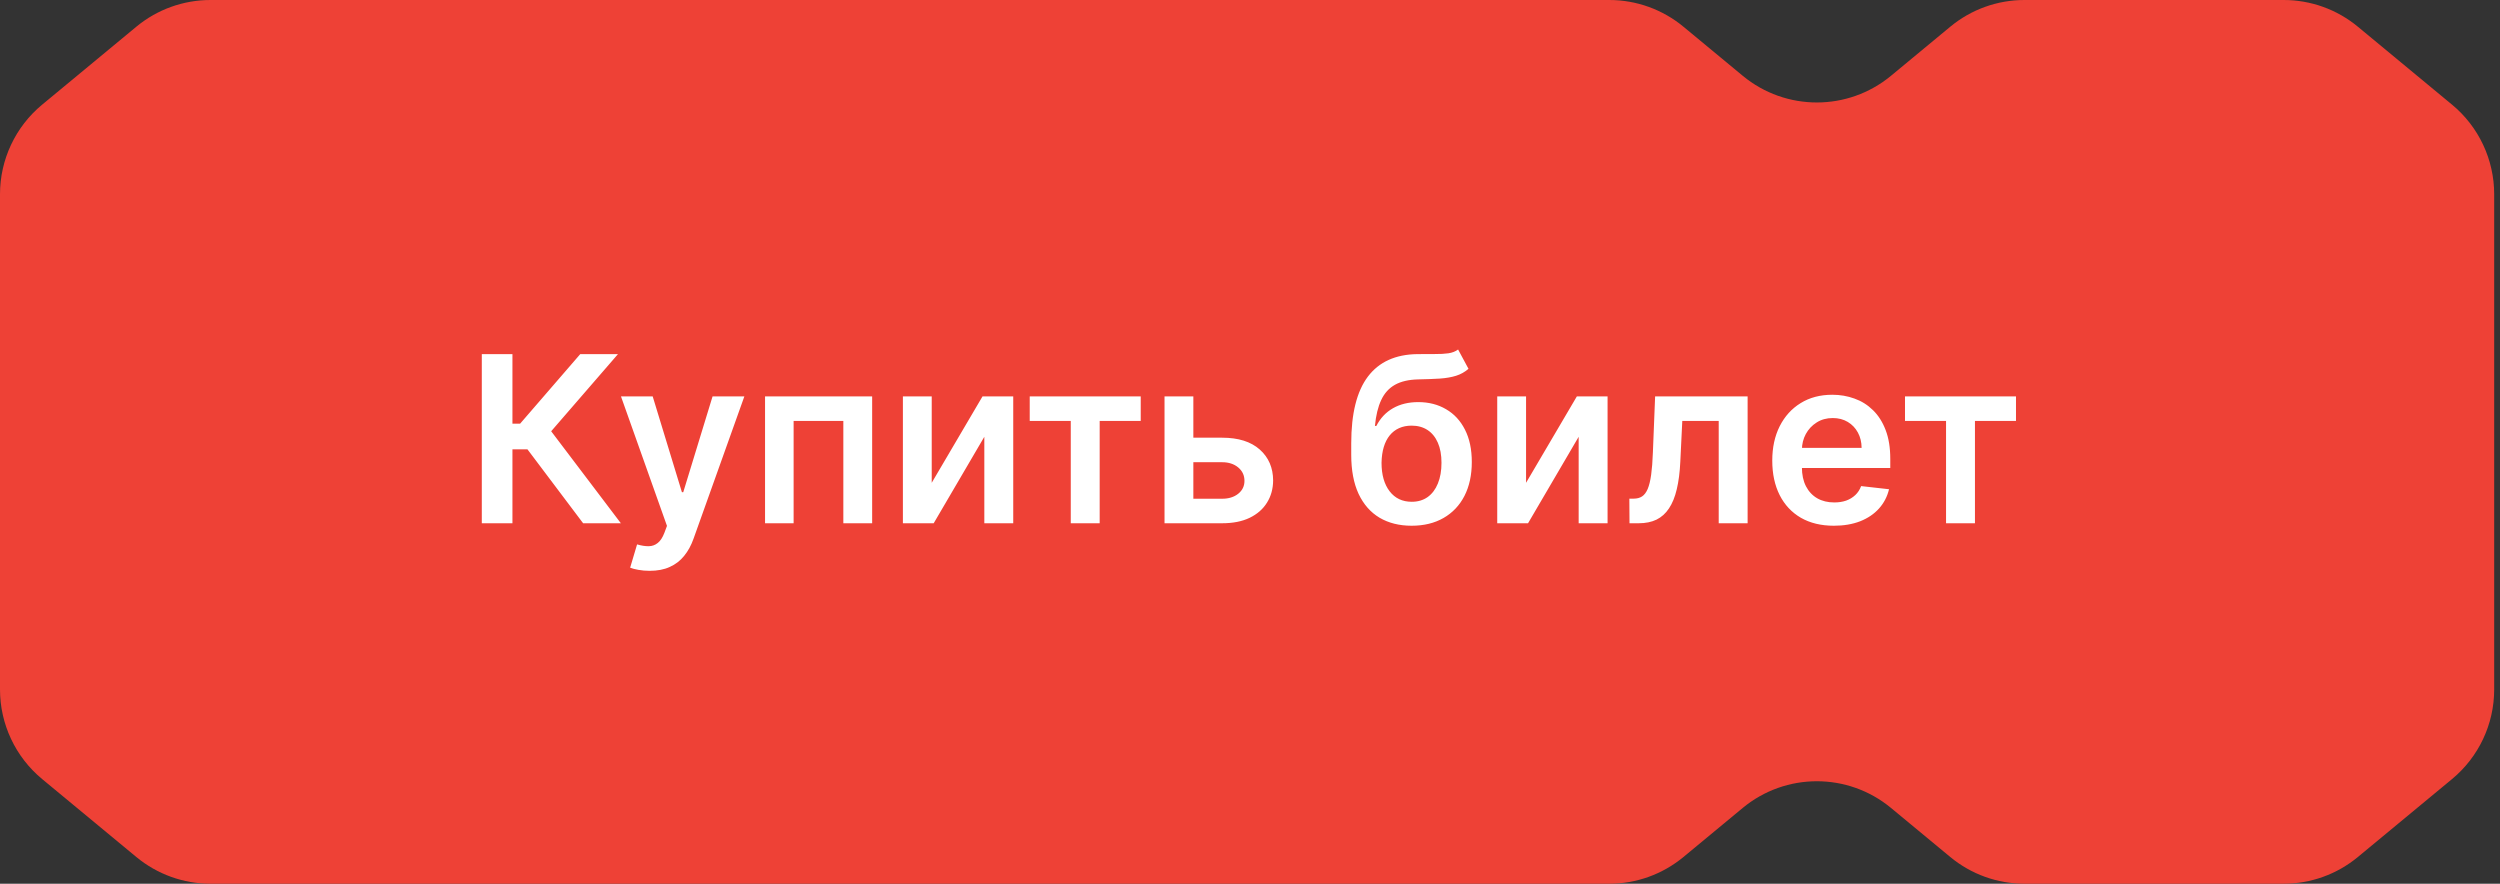
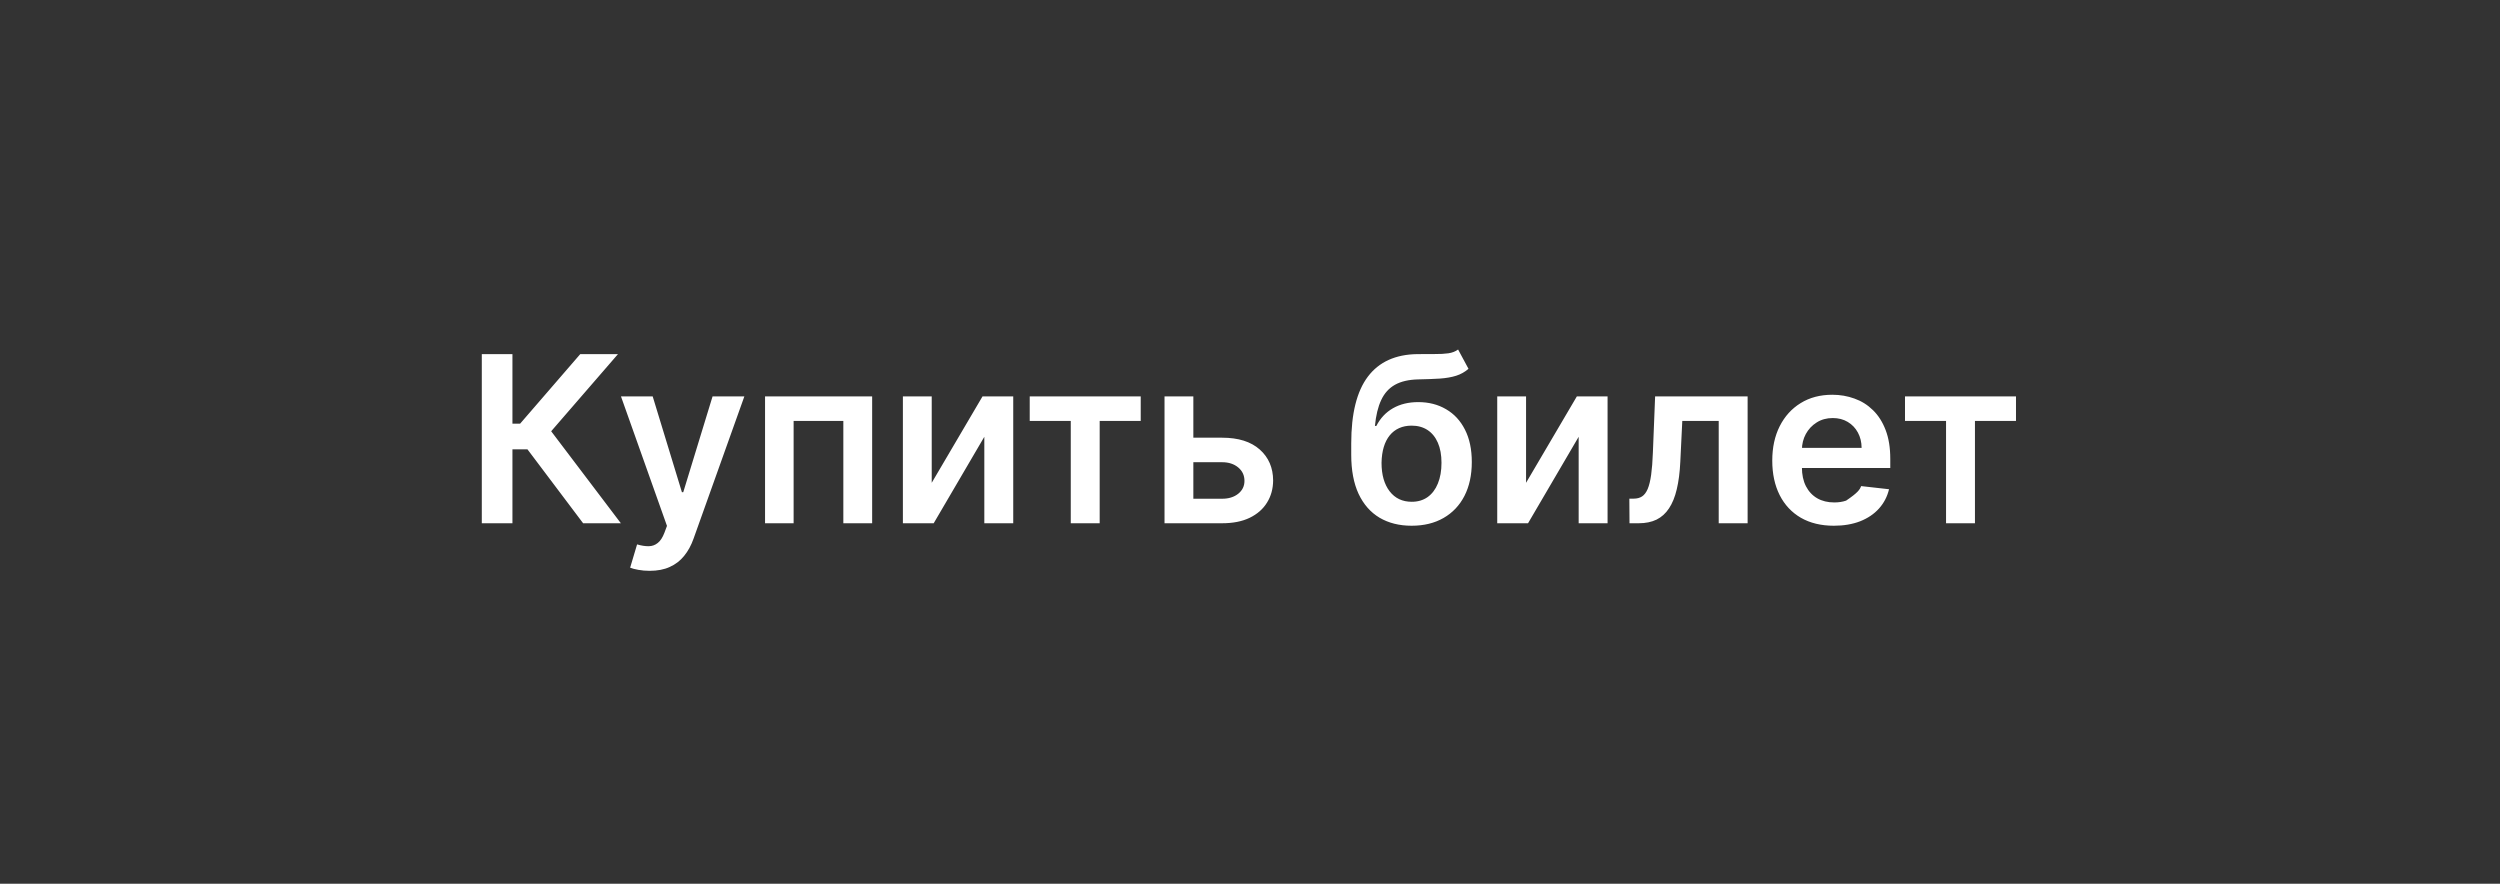
<svg xmlns="http://www.w3.org/2000/svg" width="215" height="76" viewBox="0 0 215 76" fill="none">
  <rect x="0" y="0" width="215" height="76" fill="#333333" stroke="none" />
-   <path fill-rule="evenodd" clip-rule="evenodd" d="M78 0H18.101C15.774 0 13.519 0.812 11.726 2.296L3.624 9.001C1.329 10.9 0 13.725 0 16.704V38V59.295C0 62.275 1.329 65.1 3.624 66.999L11.726 73.704C13.519 75.188 15.774 76 18.101 76H78H78.5H138.399C140.726 76 142.981 75.188 144.774 73.704L149.874 69.483C153.574 66.422 158.926 66.422 162.626 69.483L167.726 73.704C169.519 75.188 171.774 76 174.101 76H185H185.5H196.399C198.726 76 200.981 75.188 202.774 73.704L210.876 66.999C213.171 65.1 214.5 62.275 214.5 59.295V38V16.704C214.5 13.725 213.171 10.9 210.876 9.001L202.774 2.296C200.981 0.812 198.726 0 196.399 0H185.5H185H174.101C171.774 0 169.519 0.812 167.726 2.296L162.626 6.517C158.926 9.578 153.574 9.578 149.874 6.517L144.774 2.296C142.981 0.812 140.726 0 138.399 0H78.5H78Z" fill="#EE4136" />
-   <path d="M50.149 45L45.362 38.644H44.07V45H41.435V30.454H44.07V36.435H44.73L49.901 30.454H53.146L47.401 37.088L53.395 45H50.149ZM55.868 49.091C55.518 49.091 55.194 49.062 54.895 49.006C54.602 48.954 54.367 48.892 54.192 48.821L54.789 46.818C55.163 46.927 55.497 46.979 55.79 46.974C56.084 46.97 56.342 46.877 56.564 46.697C56.791 46.522 56.983 46.229 57.14 45.817L57.36 45.227L53.404 34.091H56.131L58.645 42.33H58.759L61.28 34.091H64.015L59.647 46.321C59.443 46.899 59.173 47.394 58.837 47.805C58.501 48.222 58.089 48.539 57.601 48.757C57.118 48.98 56.541 49.091 55.868 49.091ZM65.794 45V34.091H75.005V45H72.527V36.2H68.251V45H65.794ZM80.128 41.52L84.496 34.091H87.138V45H84.652V37.564L80.298 45H77.649V34.091H80.128V41.52ZM88.556 36.2V34.091H98.102V36.2H94.572V45H92.086V36.2H88.556ZM101.889 37.642H105.107C106.499 37.642 107.576 37.981 108.338 38.658C109.1 39.335 109.484 40.222 109.489 41.321C109.484 42.036 109.309 42.67 108.963 43.224C108.622 43.778 108.125 44.214 107.472 44.531C106.823 44.844 106.035 45 105.107 45H100.149V34.091H102.628V42.891H105.107C105.665 42.891 106.125 42.749 106.484 42.465C106.844 42.176 107.024 41.806 107.024 41.356C107.024 40.883 106.844 40.497 106.484 40.199C106.125 39.901 105.665 39.751 105.107 39.751H101.889V37.642ZM125.396 30.057L126.291 31.719C125.974 31.993 125.618 32.192 125.225 32.315C124.833 32.438 124.371 32.519 123.841 32.557C123.315 32.59 122.69 32.614 121.966 32.628C121.151 32.647 120.486 32.801 119.97 33.09C119.454 33.378 119.058 33.816 118.784 34.403C118.509 34.986 118.329 35.729 118.244 36.633H118.365C118.706 35.966 119.184 35.457 119.799 35.106C120.415 34.756 121.137 34.581 121.966 34.581C122.87 34.581 123.668 34.785 124.359 35.192C125.055 35.594 125.597 36.179 125.985 36.946C126.378 37.713 126.575 38.641 126.575 39.73C126.575 40.852 126.364 41.825 125.943 42.649C125.521 43.468 124.922 44.1 124.146 44.545C123.374 44.99 122.458 45.213 121.397 45.213C120.342 45.213 119.423 44.983 118.642 44.524C117.865 44.06 117.264 43.376 116.838 42.472C116.416 41.562 116.206 40.443 116.206 39.112V38.132C116.206 35.566 116.684 33.651 117.64 32.386C118.597 31.122 120.015 30.478 121.895 30.454C122.453 30.445 122.953 30.443 123.393 30.447C123.838 30.452 124.226 30.431 124.558 30.384C124.889 30.336 125.169 30.227 125.396 30.057ZM121.412 43.153C121.937 43.153 122.392 43.019 122.775 42.749C123.159 42.474 123.452 42.086 123.656 41.584C123.864 41.082 123.968 40.488 123.968 39.801C123.968 39.124 123.864 38.549 123.656 38.075C123.448 37.597 123.152 37.233 122.768 36.981C122.385 36.731 121.928 36.605 121.397 36.605C121 36.605 120.642 36.676 120.325 36.818C120.008 36.96 119.738 37.169 119.515 37.443C119.293 37.718 119.122 38.052 119.004 38.445C118.886 38.838 118.822 39.29 118.812 39.801C118.812 40.829 119.044 41.645 119.508 42.251C119.972 42.853 120.607 43.153 121.412 43.153ZM131.241 41.52L135.609 34.091H138.251V45H135.765V37.564L131.412 45H128.762V34.091H131.241V41.52ZM140.138 45L140.124 42.883H140.501C140.785 42.883 141.024 42.82 141.218 42.692C141.412 42.564 141.573 42.351 141.701 42.053C141.829 41.749 141.928 41.342 141.999 40.831C142.07 40.32 142.12 39.683 142.148 38.92L142.34 34.091H150.295V45H147.809V36.2H144.677L144.506 39.716C144.464 40.625 144.362 41.413 144.201 42.081C144.045 42.744 143.822 43.291 143.533 43.722C143.249 44.153 142.892 44.474 142.461 44.688C142.03 44.896 141.521 45 140.934 45H140.138ZM157.713 45.213C156.619 45.213 155.675 44.986 154.879 44.531C154.089 44.072 153.48 43.423 153.054 42.585C152.628 41.742 152.415 40.751 152.415 39.609C152.415 38.487 152.628 37.502 153.054 36.655C153.485 35.803 154.086 35.14 154.858 34.666C155.63 34.188 156.536 33.949 157.578 33.949C158.25 33.949 158.885 34.058 159.482 34.276C160.083 34.489 160.613 34.82 161.072 35.27C161.536 35.72 161.901 36.293 162.166 36.989C162.431 37.68 162.564 38.504 162.564 39.46V40.249H153.622V38.516H160.099C160.095 38.023 159.988 37.585 159.78 37.202C159.571 36.813 159.28 36.508 158.906 36.285C158.537 36.063 158.106 35.952 157.614 35.952C157.088 35.952 156.626 36.08 156.229 36.335C155.831 36.586 155.521 36.918 155.298 37.33C155.08 37.737 154.969 38.184 154.964 38.672V40.185C154.964 40.819 155.08 41.364 155.312 41.818C155.545 42.268 155.869 42.614 156.286 42.855C156.702 43.092 157.19 43.21 157.749 43.21C158.123 43.21 158.461 43.158 158.764 43.054C159.067 42.945 159.33 42.786 159.553 42.578C159.775 42.37 159.943 42.112 160.057 41.804L162.457 42.074C162.306 42.708 162.017 43.262 161.591 43.736C161.17 44.205 160.63 44.569 159.972 44.83C159.313 45.085 158.561 45.213 157.713 45.213ZM163.83 36.2V34.091H173.375V36.2H169.846V45H167.36V36.2H163.83Z" fill="white" />
+   <path d="M50.149 45L45.362 38.644H44.07V45H41.435V30.454H44.07V36.435H44.73L49.901 30.454H53.146L47.401 37.088L53.395 45H50.149ZM55.868 49.091C55.518 49.091 55.194 49.062 54.895 49.006C54.602 48.954 54.367 48.892 54.192 48.821L54.789 46.818C55.163 46.927 55.497 46.979 55.79 46.974C56.084 46.97 56.342 46.877 56.564 46.697C56.791 46.522 56.983 46.229 57.14 45.817L57.36 45.227L53.404 34.091H56.131L58.645 42.33H58.759L61.28 34.091H64.015L59.647 46.321C59.443 46.899 59.173 47.394 58.837 47.805C58.501 48.222 58.089 48.539 57.601 48.757C57.118 48.98 56.541 49.091 55.868 49.091ZM65.794 45V34.091H75.005V45H72.527V36.2H68.251V45H65.794ZM80.128 41.52L84.496 34.091H87.138V45H84.652V37.564L80.298 45H77.649V34.091H80.128V41.52ZM88.556 36.2V34.091H98.102V36.2H94.572V45H92.086V36.2H88.556ZM101.889 37.642H105.107C106.499 37.642 107.576 37.981 108.338 38.658C109.1 39.335 109.484 40.222 109.489 41.321C109.484 42.036 109.309 42.67 108.963 43.224C108.622 43.778 108.125 44.214 107.472 44.531C106.823 44.844 106.035 45 105.107 45H100.149V34.091H102.628V42.891H105.107C105.665 42.891 106.125 42.749 106.484 42.465C106.844 42.176 107.024 41.806 107.024 41.356C107.024 40.883 106.844 40.497 106.484 40.199C106.125 39.901 105.665 39.751 105.107 39.751H101.889V37.642ZM125.396 30.057L126.291 31.719C125.974 31.993 125.618 32.192 125.225 32.315C124.833 32.438 124.371 32.519 123.841 32.557C123.315 32.59 122.69 32.614 121.966 32.628C121.151 32.647 120.486 32.801 119.97 33.09C119.454 33.378 119.058 33.816 118.784 34.403C118.509 34.986 118.329 35.729 118.244 36.633H118.365C118.706 35.966 119.184 35.457 119.799 35.106C120.415 34.756 121.137 34.581 121.966 34.581C122.87 34.581 123.668 34.785 124.359 35.192C125.055 35.594 125.597 36.179 125.985 36.946C126.378 37.713 126.575 38.641 126.575 39.73C126.575 40.852 126.364 41.825 125.943 42.649C125.521 43.468 124.922 44.1 124.146 44.545C123.374 44.99 122.458 45.213 121.397 45.213C120.342 45.213 119.423 44.983 118.642 44.524C117.865 44.06 117.264 43.376 116.838 42.472C116.416 41.562 116.206 40.443 116.206 39.112V38.132C116.206 35.566 116.684 33.651 117.64 32.386C118.597 31.122 120.015 30.478 121.895 30.454C122.453 30.445 122.953 30.443 123.393 30.447C123.838 30.452 124.226 30.431 124.558 30.384C124.889 30.336 125.169 30.227 125.396 30.057ZM121.412 43.153C121.937 43.153 122.392 43.019 122.775 42.749C123.159 42.474 123.452 42.086 123.656 41.584C123.864 41.082 123.968 40.488 123.968 39.801C123.968 39.124 123.864 38.549 123.656 38.075C123.448 37.597 123.152 37.233 122.768 36.981C122.385 36.731 121.928 36.605 121.397 36.605C121 36.605 120.642 36.676 120.325 36.818C120.008 36.96 119.738 37.169 119.515 37.443C119.293 37.718 119.122 38.052 119.004 38.445C118.886 38.838 118.822 39.29 118.812 39.801C118.812 40.829 119.044 41.645 119.508 42.251C119.972 42.853 120.607 43.153 121.412 43.153ZM131.241 41.52L135.609 34.091H138.251V45H135.765V37.564L131.412 45H128.762V34.091H131.241V41.52ZM140.138 45L140.124 42.883H140.501C140.785 42.883 141.024 42.82 141.218 42.692C141.412 42.564 141.573 42.351 141.701 42.053C141.829 41.749 141.928 41.342 141.999 40.831C142.07 40.32 142.12 39.683 142.148 38.92L142.34 34.091H150.295V45H147.809V36.2H144.677L144.506 39.716C144.464 40.625 144.362 41.413 144.201 42.081C144.045 42.744 143.822 43.291 143.533 43.722C143.249 44.153 142.892 44.474 142.461 44.688C142.03 44.896 141.521 45 140.934 45H140.138ZM157.713 45.213C156.619 45.213 155.675 44.986 154.879 44.531C154.089 44.072 153.48 43.423 153.054 42.585C152.628 41.742 152.415 40.751 152.415 39.609C152.415 38.487 152.628 37.502 153.054 36.655C153.485 35.803 154.086 35.14 154.858 34.666C155.63 34.188 156.536 33.949 157.578 33.949C158.25 33.949 158.885 34.058 159.482 34.276C160.083 34.489 160.613 34.82 161.072 35.27C161.536 35.72 161.901 36.293 162.166 36.989C162.431 37.68 162.564 38.504 162.564 39.46V40.249H153.622V38.516H160.099C160.095 38.023 159.988 37.585 159.78 37.202C159.571 36.813 159.28 36.508 158.906 36.285C158.537 36.063 158.106 35.952 157.614 35.952C157.088 35.952 156.626 36.08 156.229 36.335C155.831 36.586 155.521 36.918 155.298 37.33C155.08 37.737 154.969 38.184 154.964 38.672V40.185C154.964 40.819 155.08 41.364 155.312 41.818C155.545 42.268 155.869 42.614 156.286 42.855C156.702 43.092 157.19 43.21 157.749 43.21C158.123 43.21 158.461 43.158 158.764 43.054C159.775 42.37 159.943 42.112 160.057 41.804L162.457 42.074C162.306 42.708 162.017 43.262 161.591 43.736C161.17 44.205 160.63 44.569 159.972 44.83C159.313 45.085 158.561 45.213 157.713 45.213ZM163.83 36.2V34.091H173.375V36.2H169.846V45H167.36V36.2H163.83Z" fill="white" />
</svg>